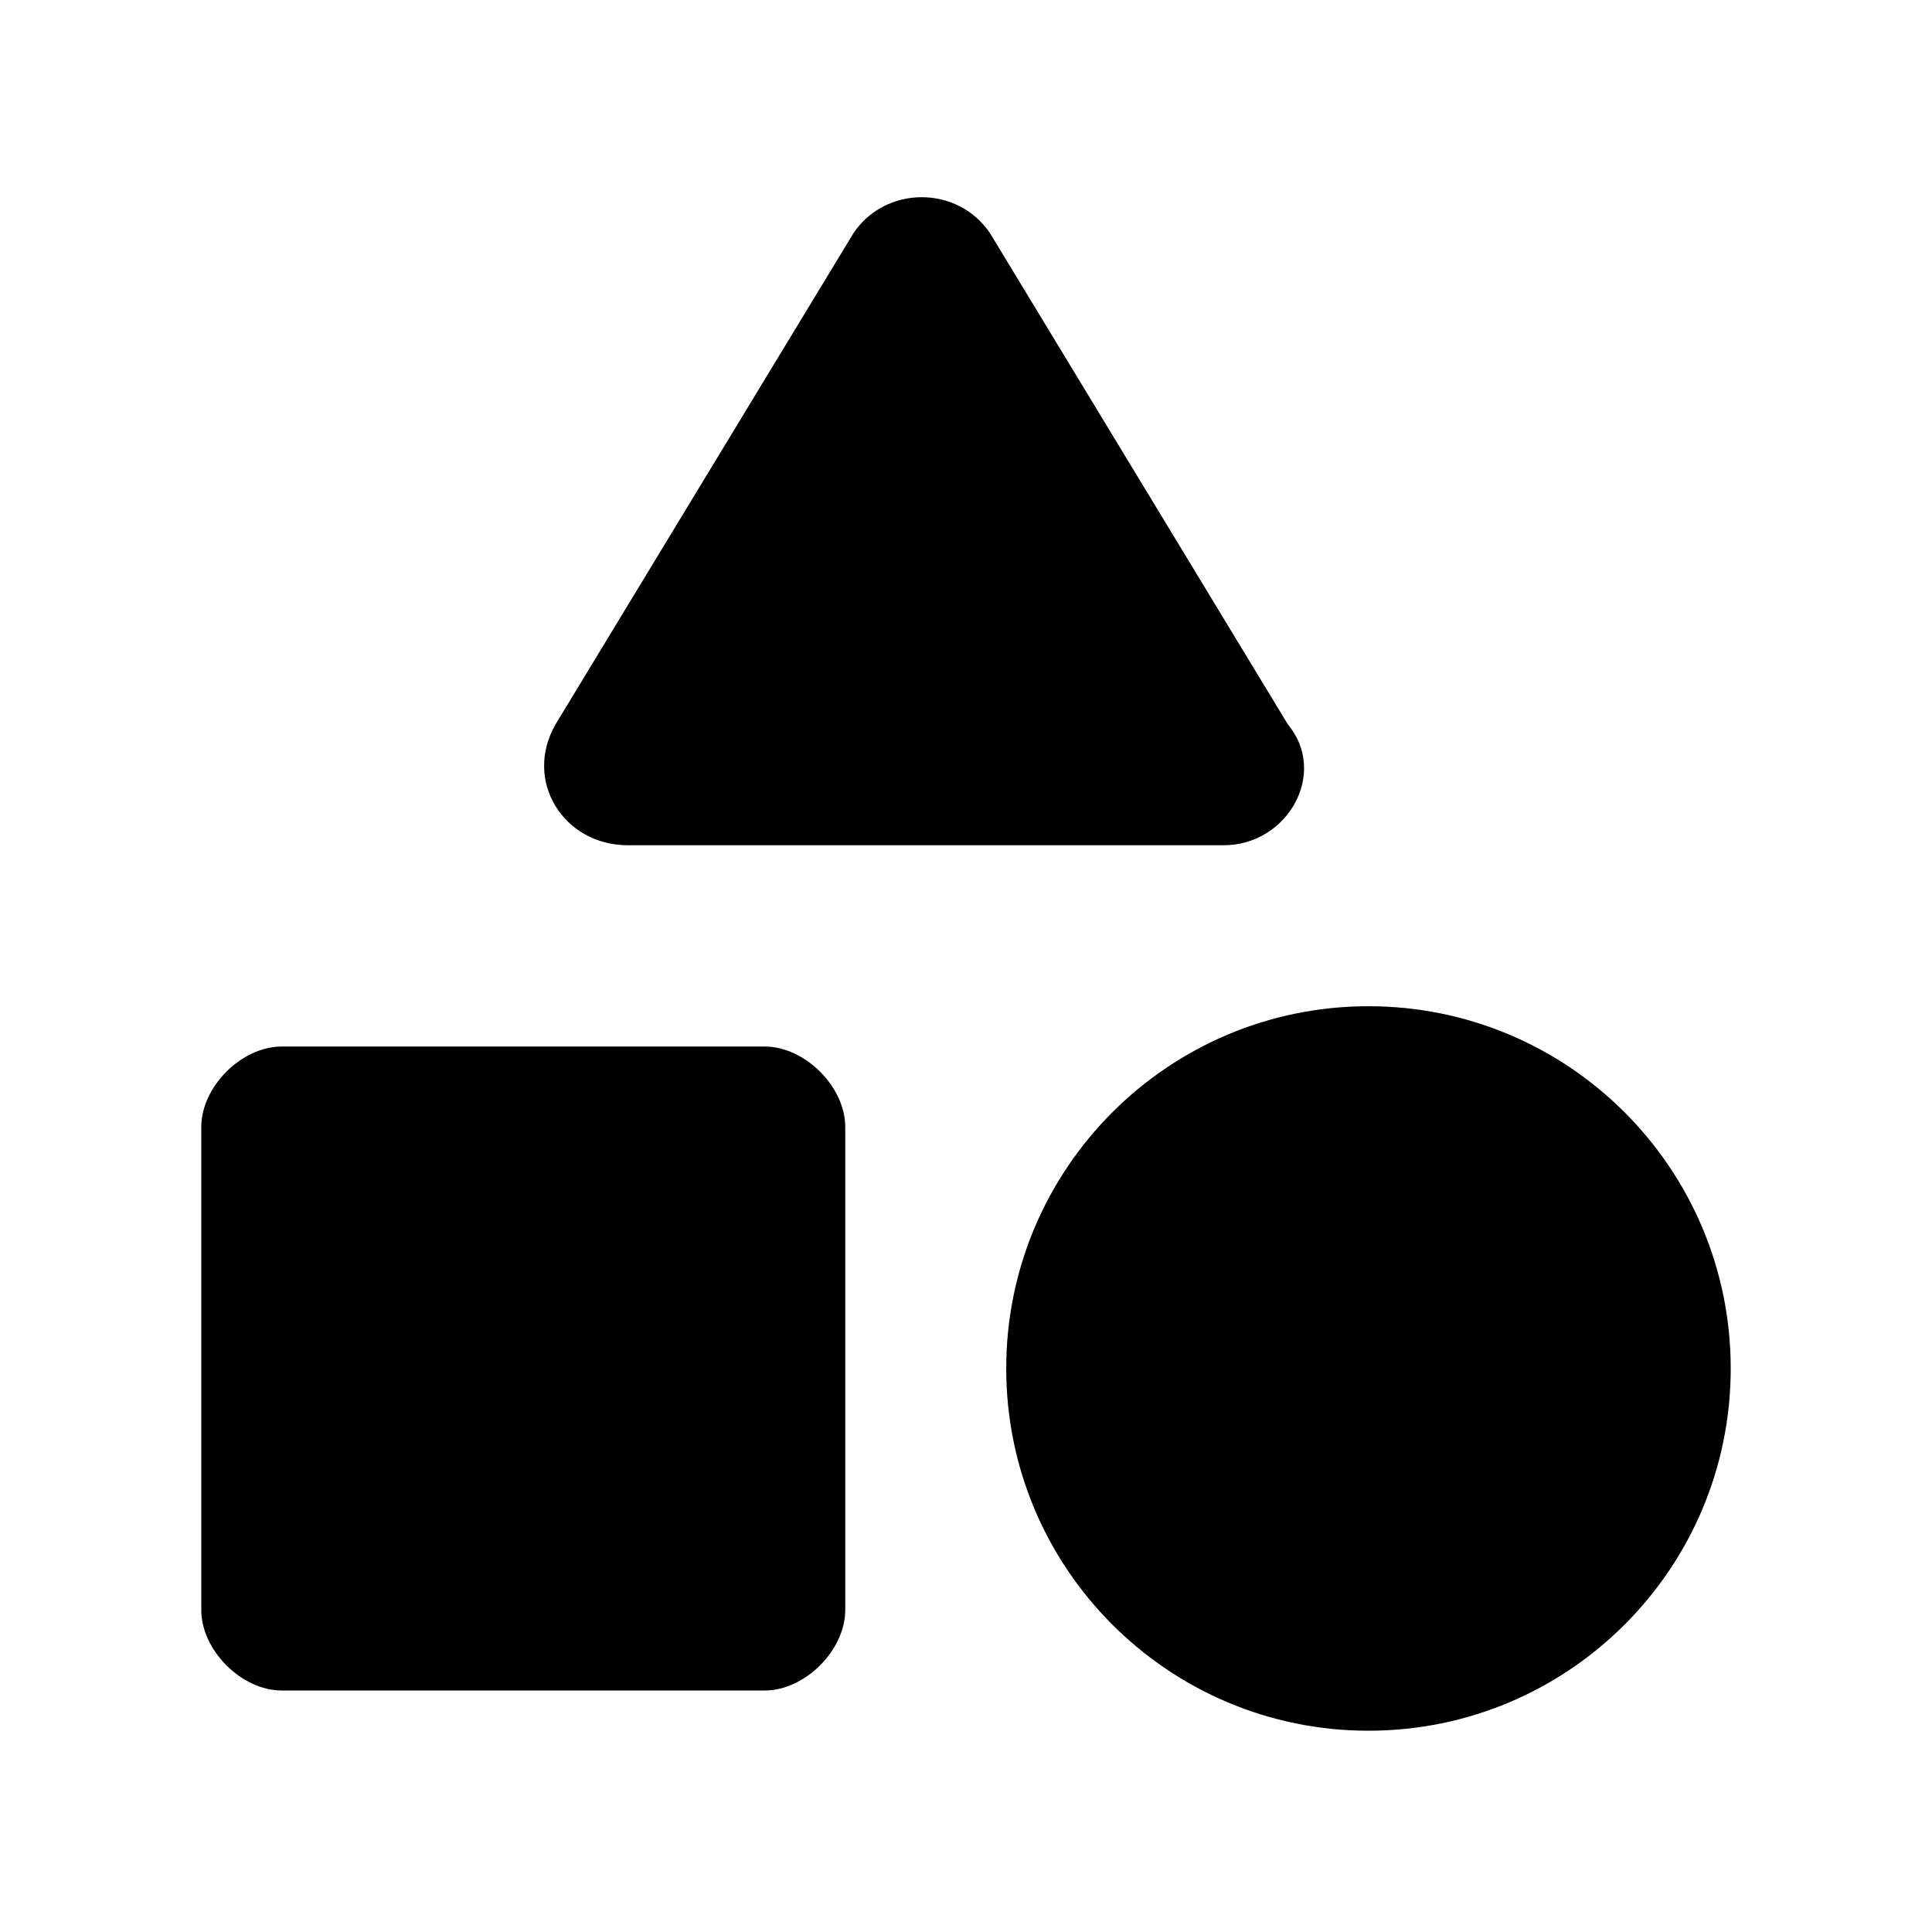
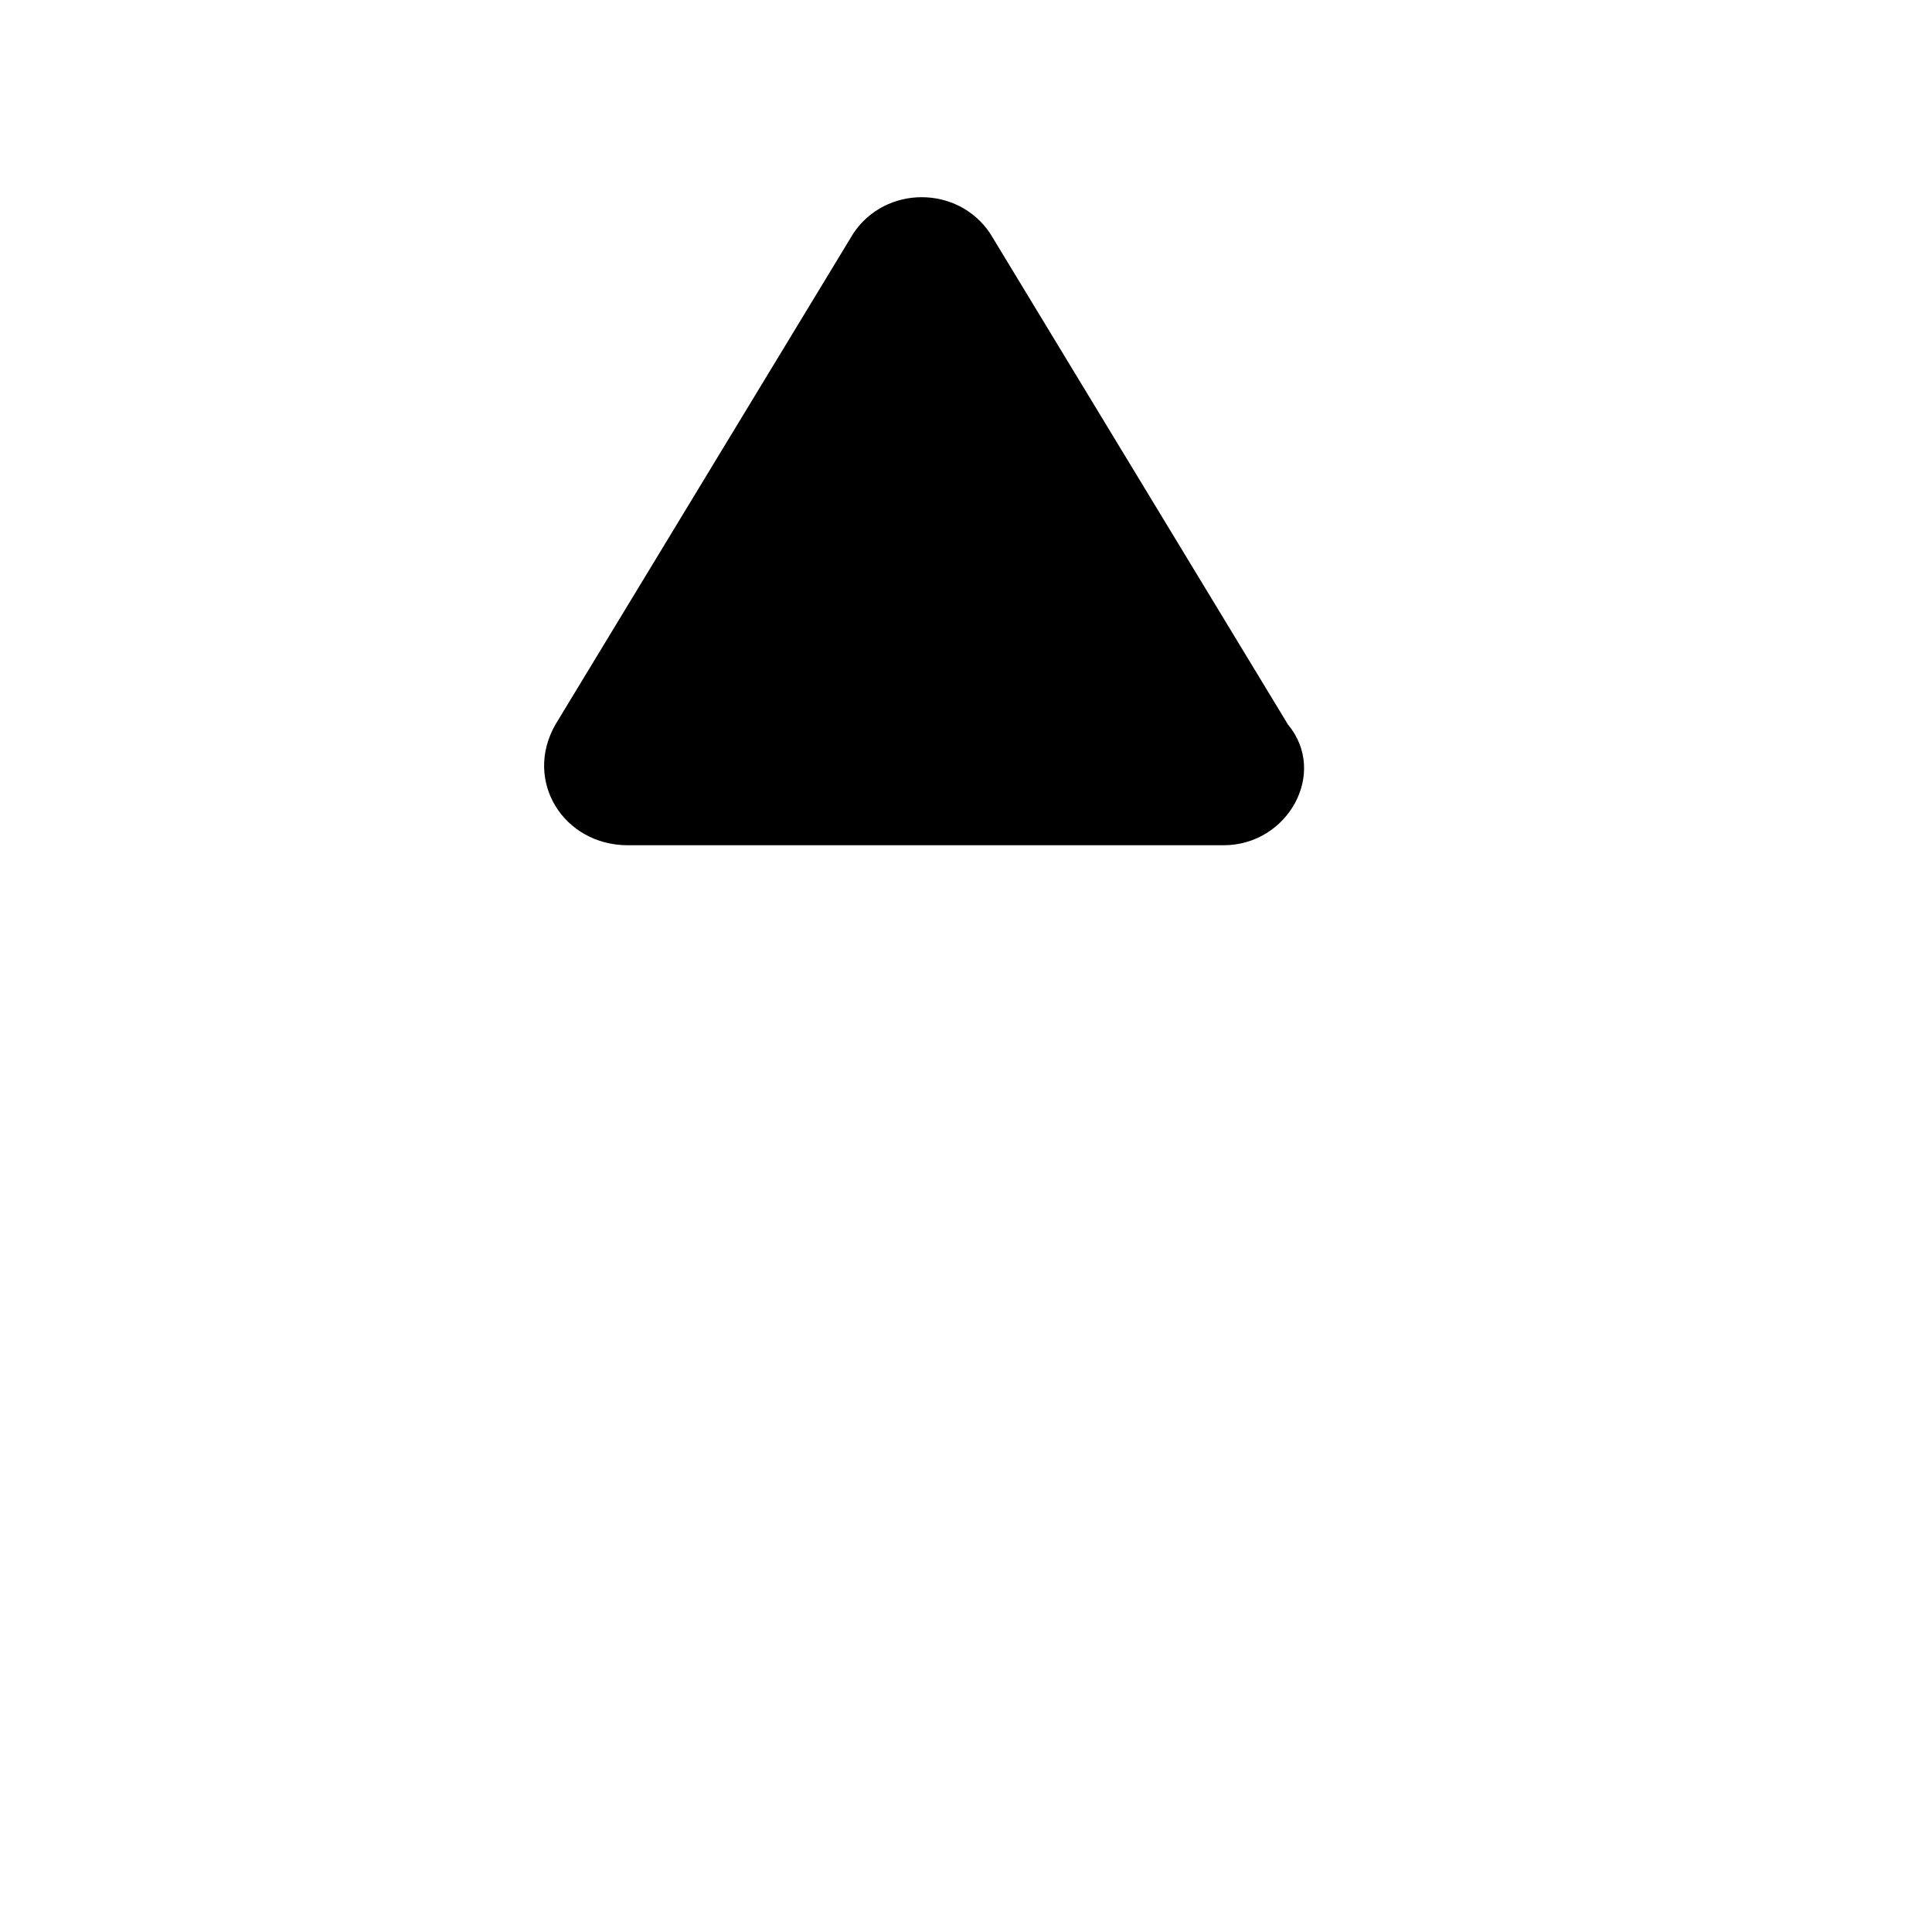
<svg xmlns="http://www.w3.org/2000/svg" width="22" height="22" viewBox="0 0 22 22" fill="none">
  <path d="M7.15 9.625H13.933C14.666 9.625 15.125 8.8 14.666 8.25L11.275 2.658C10.908 2.108 10.083 2.108 9.717 2.658L6.325 8.25C5.958 8.892 6.417 9.625 7.15 9.625Z" fill="black" />
-   <path d="M15.583 19.708C17.861 19.708 19.708 17.861 19.708 15.583C19.708 13.305 17.861 11.458 15.583 11.458C13.305 11.458 11.458 13.305 11.458 15.583C11.458 17.861 13.305 19.708 15.583 19.708Z" fill="black" />
-   <path d="M8.708 11.917H3.208C2.75 11.917 2.292 12.375 2.292 12.833V18.333C2.292 18.792 2.75 19.25 3.208 19.25H8.708C9.166 19.25 9.625 18.792 9.625 18.333V12.833C9.625 12.375 9.166 11.917 8.708 11.917Z" fill="black" />
</svg>